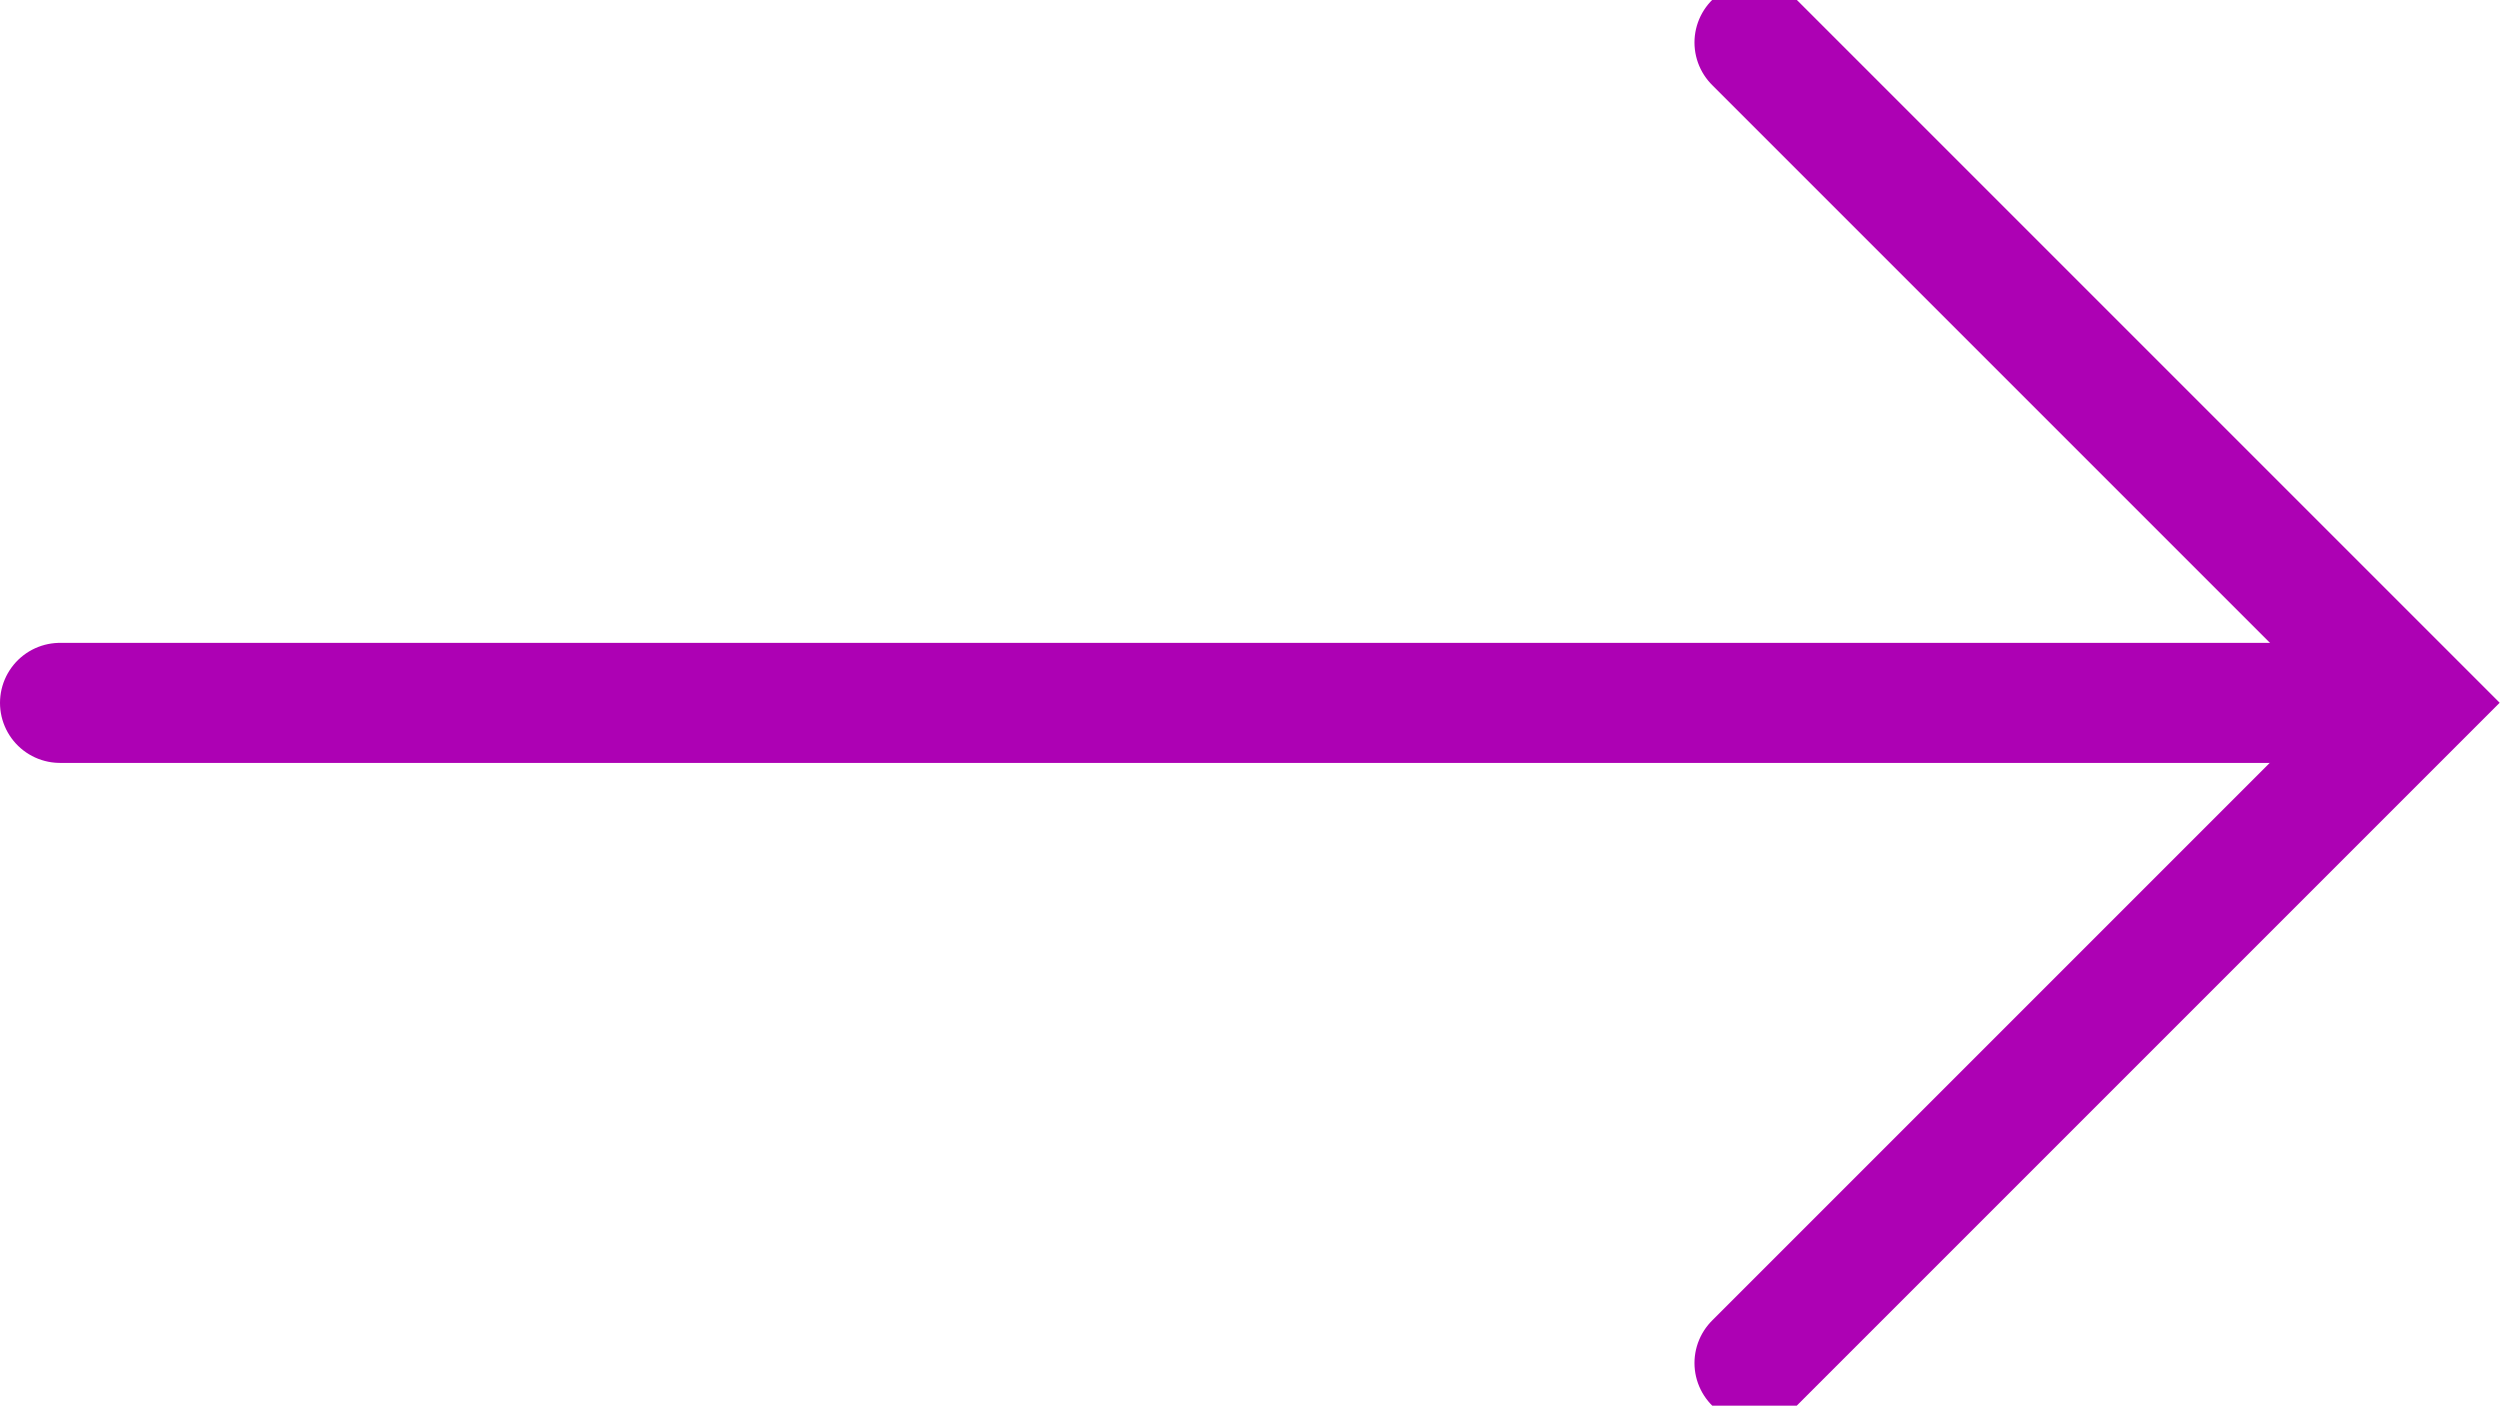
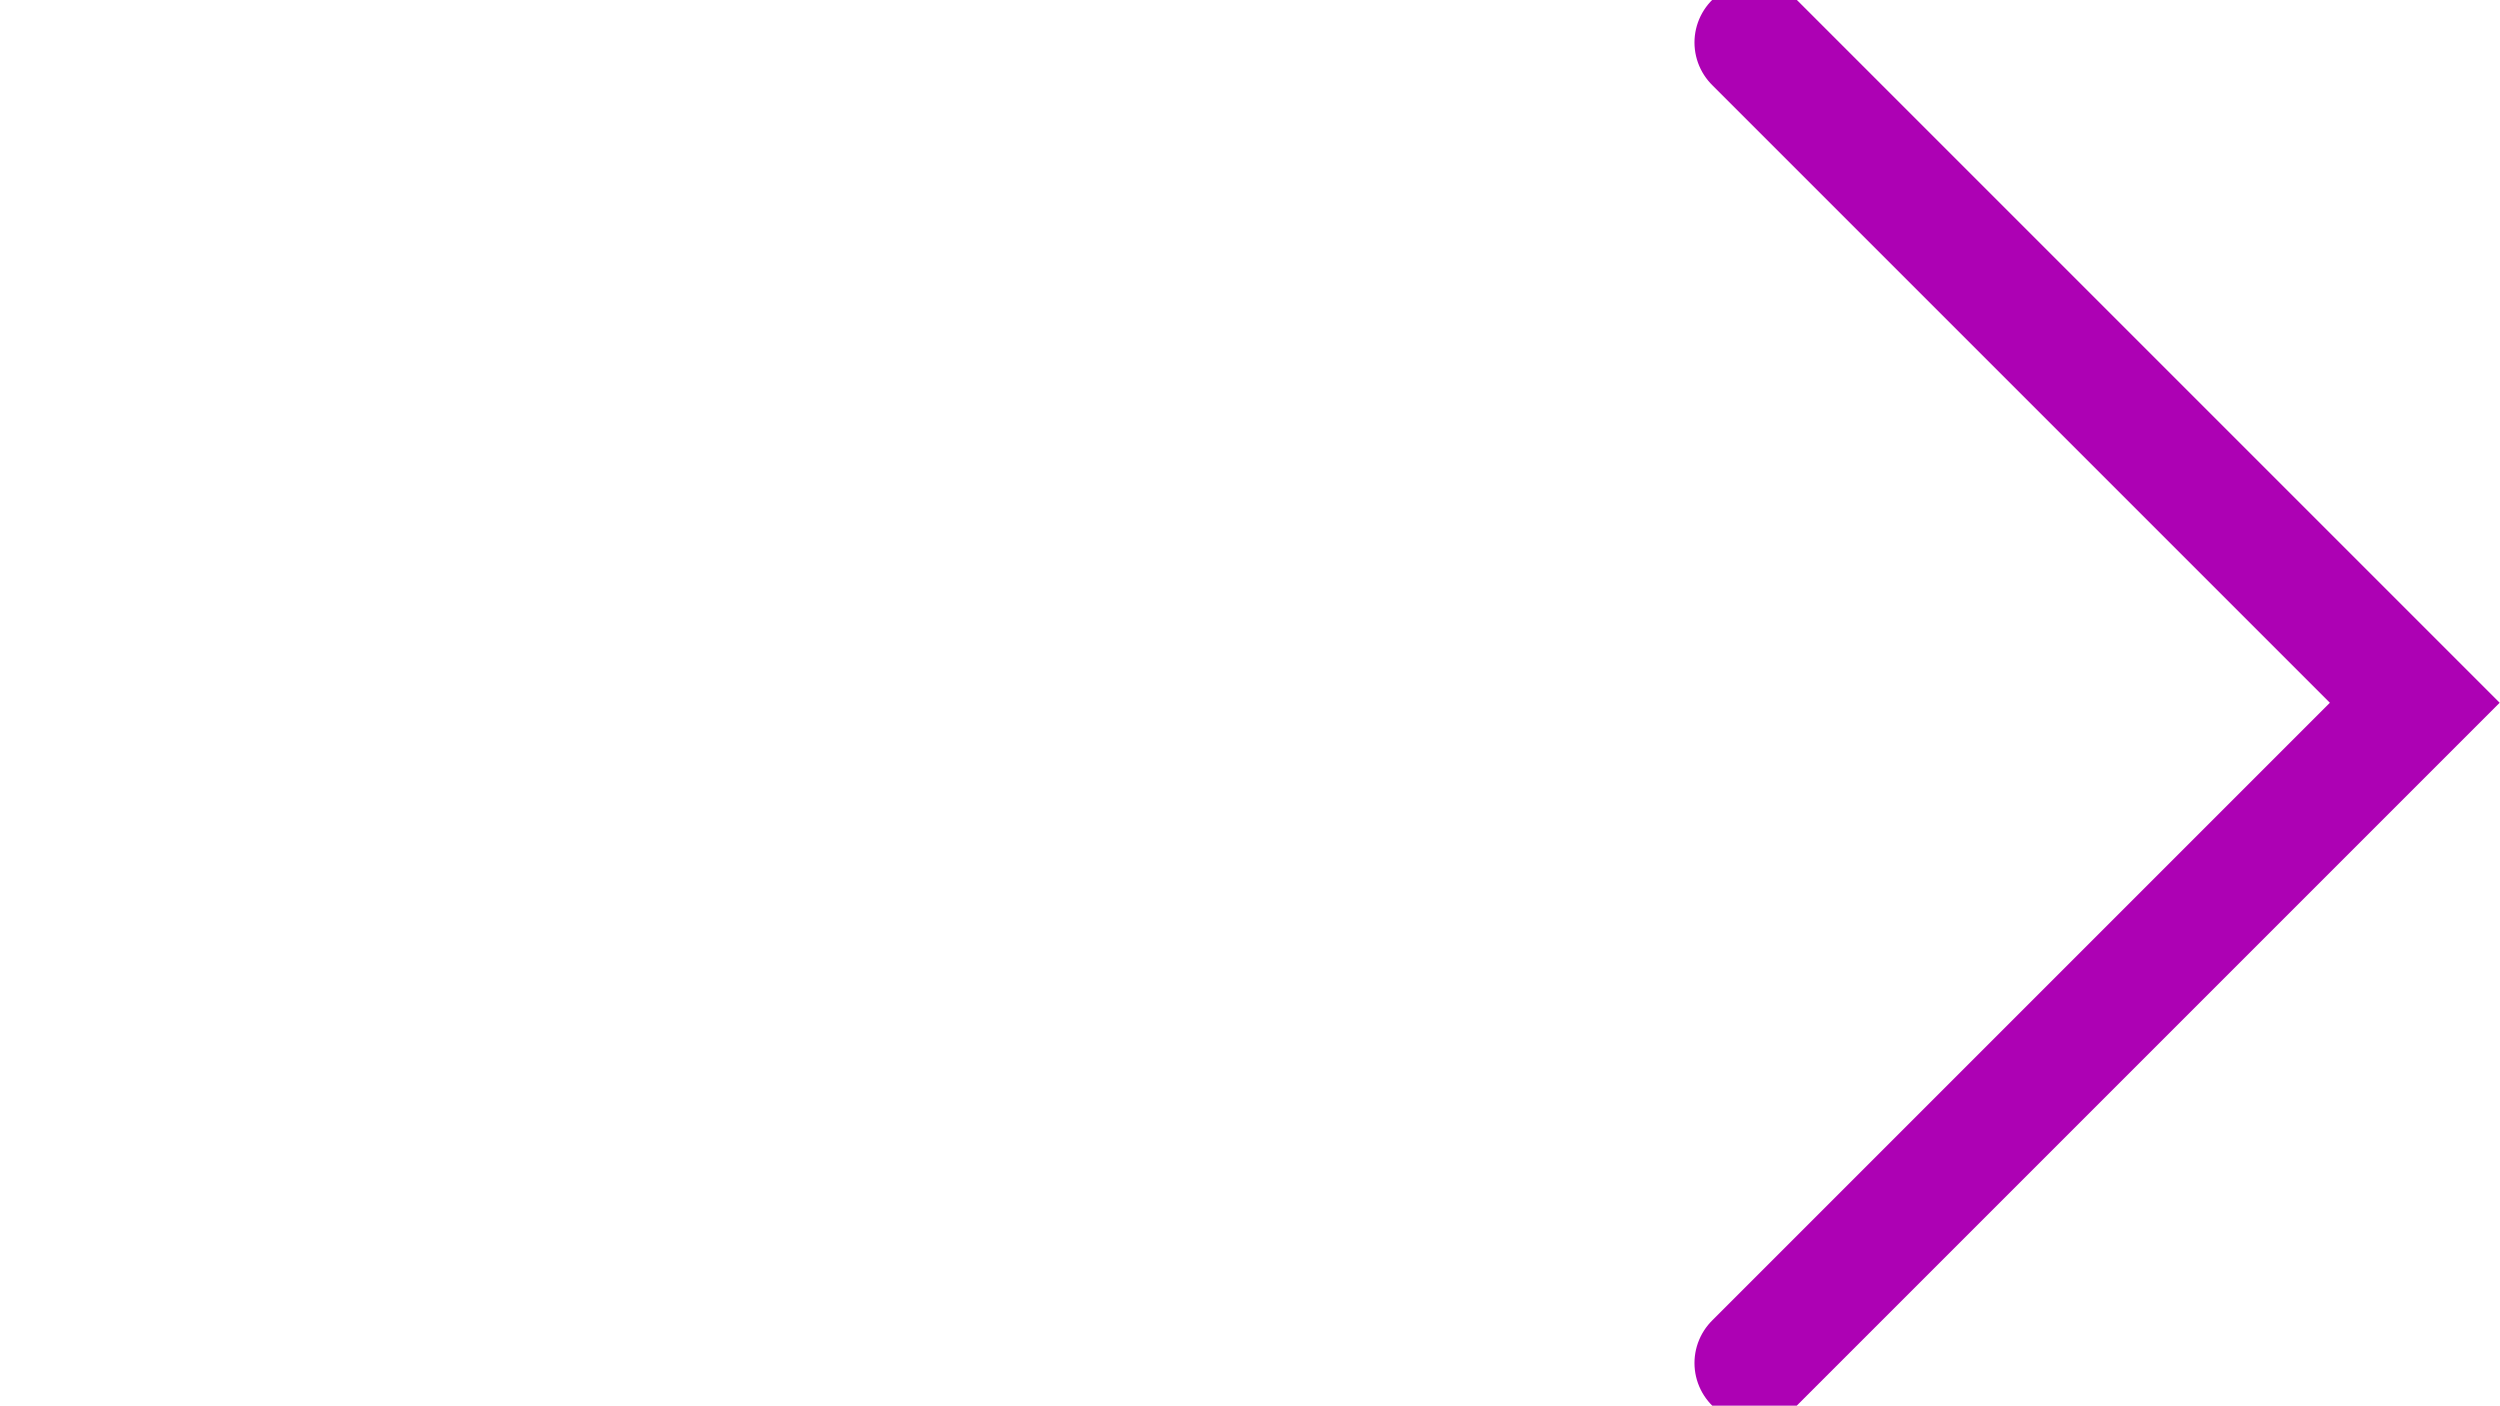
<svg xmlns="http://www.w3.org/2000/svg" width="20.825" height="11.709" viewBox="0 0 20.825 11.709">
  <g id="グループ_16" data-name="グループ 16" transform="translate(0.5 0.354)">
    <path id="パス_2" data-name="パス 2" d="M2460.5,2406.14l5.5,5.5-5.5,5.5" transform="translate(-2446.385 -2406.14)" fill="none" stroke="#ad01b4" stroke-linecap="round" stroke-width="1" />
-     <line id="線_3" data-name="線 3" x2="19.292" transform="translate(0 5.501)" fill="none" stroke="#ad01b4" stroke-linecap="round" stroke-width="1" />
  </g>
</svg>